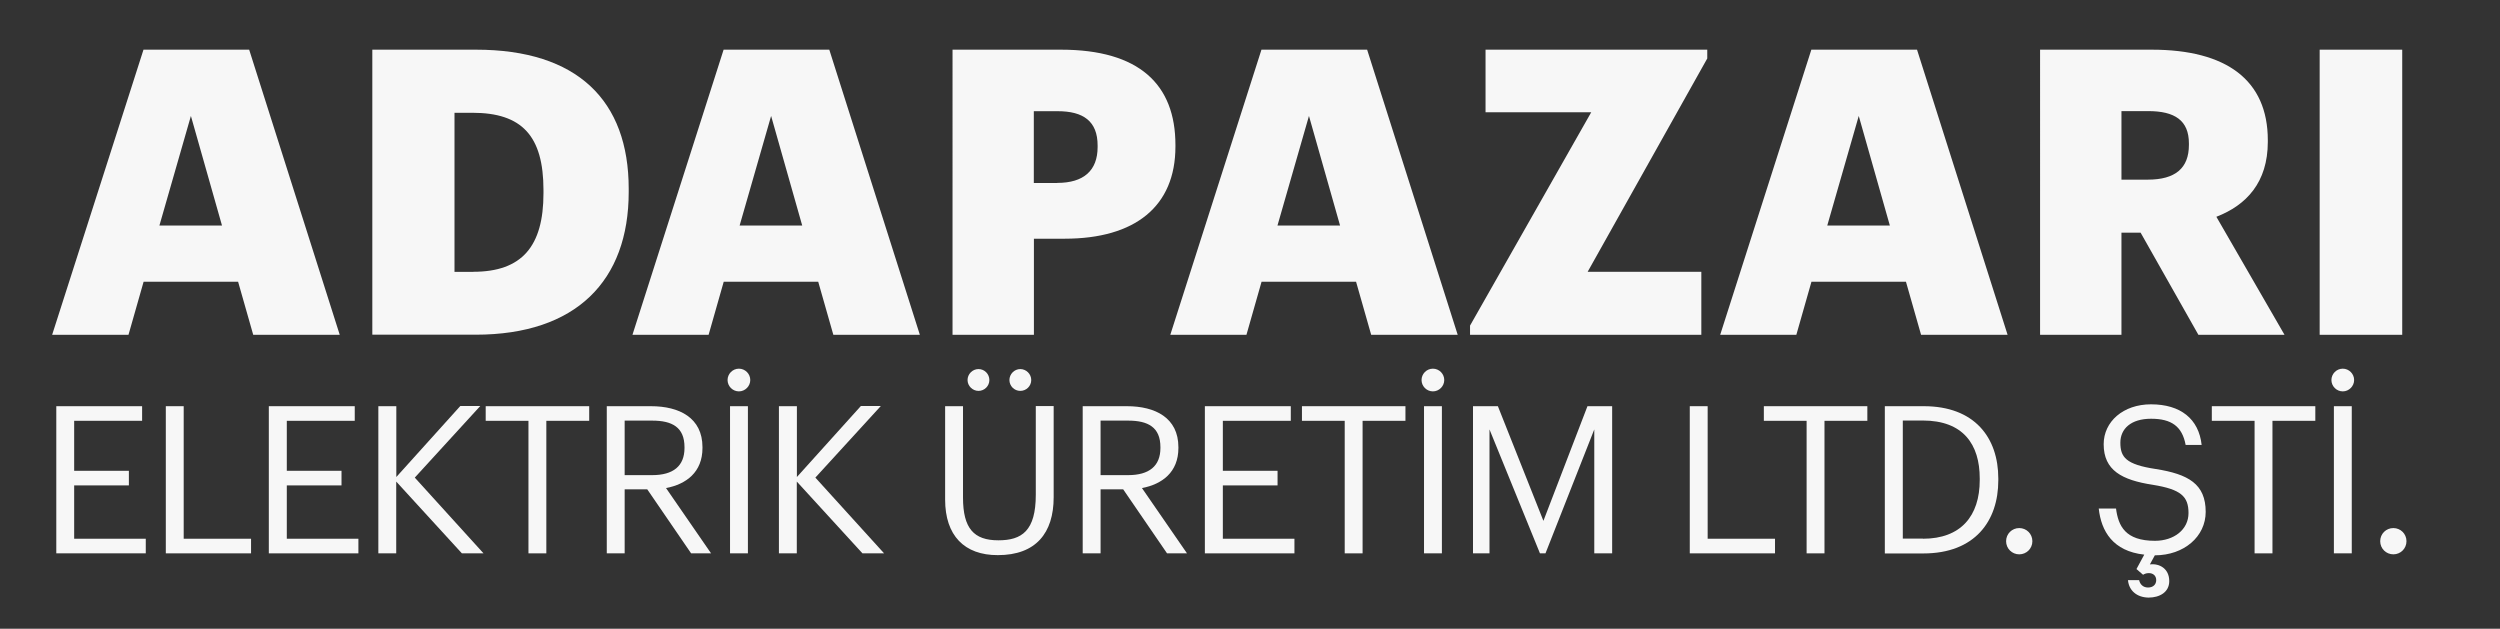
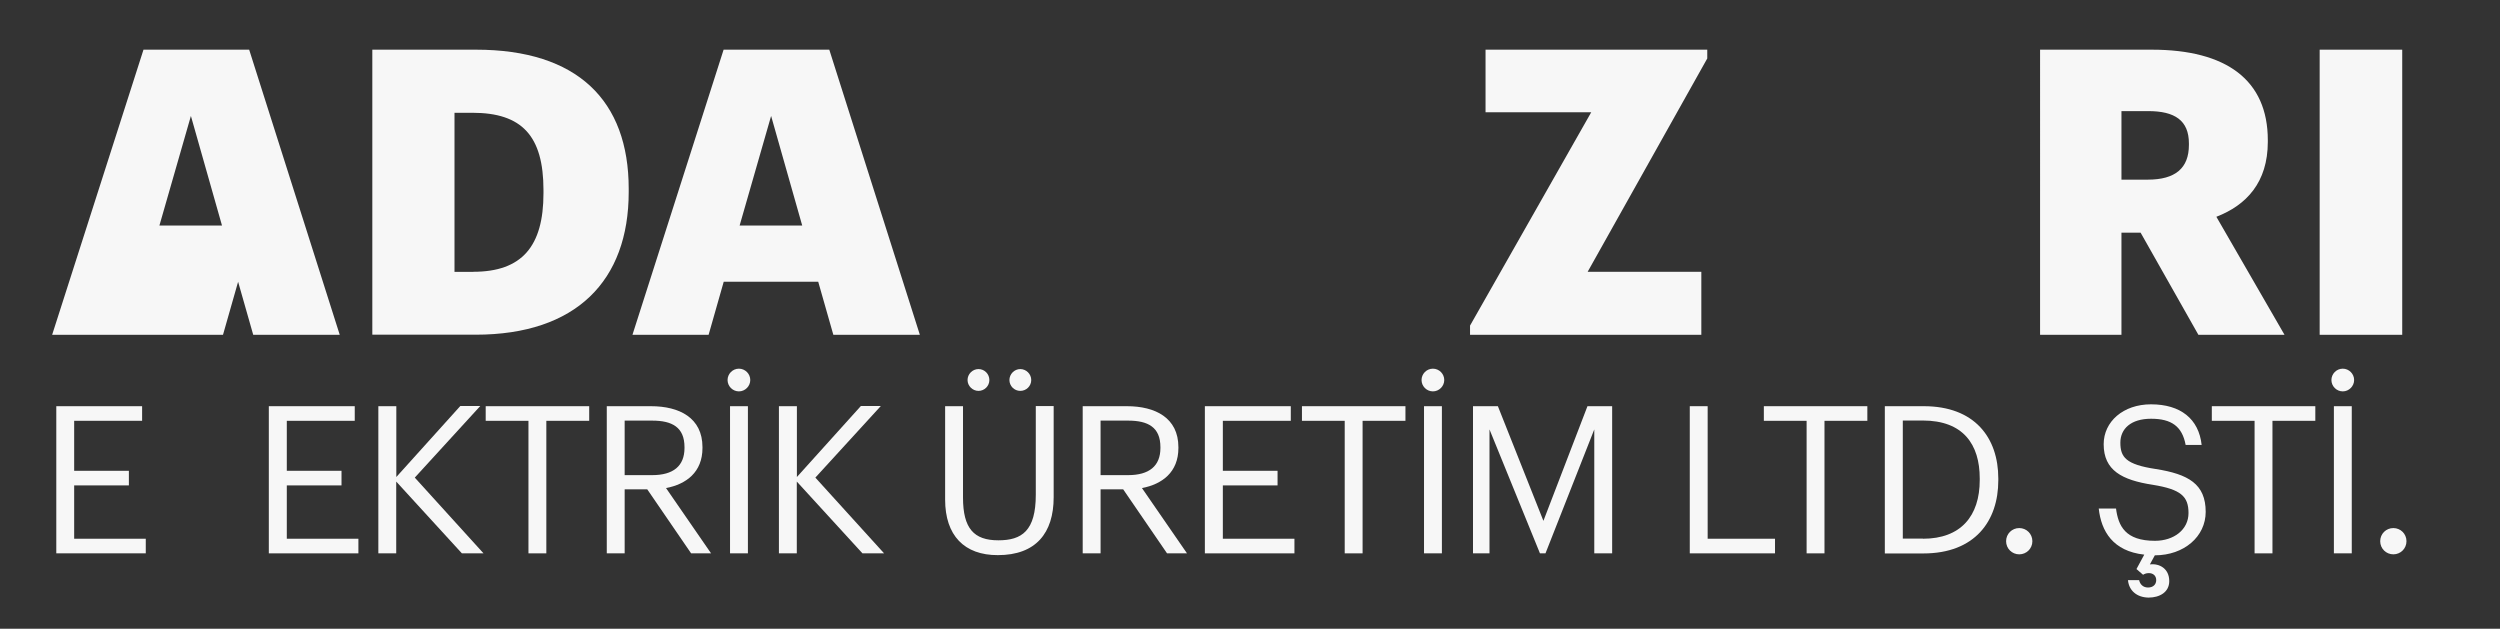
<svg xmlns="http://www.w3.org/2000/svg" version="1.1" id="Layer_1" x="0px" y="0px" viewBox="0 0 253.14 63.66" style="enable-background:new 0 0 253.14 63.66;" xml:space="preserve">
  <rect x="0" y="0" width="253.14" height="63.66" fill="#333333" stroke="none" />
  <style type="text/css">
	.st0{fill:#F7F7F7;}
</style>
-   <path class="st0" d="M14.53,5.03h10.7l9.17,28.87h-8.76l-1.53-5.37h-9.57l-1.53,5.37H5.28L14.53,5.03z M16.14,22.84h6.34l-3.15-11.1  L16.14,22.84z" />
+   <path class="st0" d="M14.53,5.03h10.7l9.17,28.87h-8.76l-1.53-5.37l-1.53,5.37H5.28L14.53,5.03z M16.14,22.84h6.34l-3.15-11.1  L16.14,22.84z" />
  <path class="st0" d="M37.7,5.03h10.5c10.25,0,15.46,5.13,15.46,14.09v0.32c0,9-5.33,14.45-15.5,14.45H37.7V5.03z M47.92,27.52  c4.93,0,7.11-2.58,7.11-7.95v-0.32c0-5.49-2.18-7.83-7.19-7.83h-1.82v16.11H47.92z" />
  <path class="st0" d="M73.27,5.03h10.7l9.17,28.87h-8.76l-1.53-5.37h-9.57l-1.53,5.37h-7.71L73.27,5.03z M74.89,22.84h6.34  l-3.15-11.1L74.89,22.84z" />
-   <path class="st0" d="M96.45,5.03h10.98c7.91,0,11.59,3.51,11.59,9.65v0.16c0,6.06-4.08,9.33-11.22,9.33h-3.11v9.73h-8.24V5.03z   M107.06,18.52c2.67,0,4.08-1.25,4.08-3.63v-0.16c0-2.46-1.45-3.47-4.04-3.47h-2.42v7.27H107.06z" />
-   <path class="st0" d="M127.73,5.03h10.7l9.17,28.87h-8.76l-1.53-5.37h-9.57l-1.53,5.37h-7.71L127.73,5.03z M129.35,22.84h6.34  l-3.15-11.1L129.35,22.84z" />
  <path class="st0" d="M148.85,32.97l12.27-21.6h-10.7V5.03h22.45v0.89l-12.11,21.6h11.51v6.38h-23.42V32.97z" />
-   <path class="st0" d="M183.41,5.03h10.7l9.17,28.87h-8.76l-1.53-5.37h-9.57l-1.53,5.37h-7.71L183.41,5.03z M185.02,22.84h6.34  l-3.15-11.1L185.02,22.84z" />
  <path class="st0" d="M206.58,5.03h11.3c7.55,0,11.75,3.07,11.75,9.17v0.16c0,4.12-2.18,6.42-5.21,7.59l6.9,11.95h-8.72l-5.85-10.34  h-1.94V33.9h-8.24V5.03z M217.48,18.19c2.79,0,4.16-1.17,4.16-3.51v-0.16c0-2.34-1.45-3.27-4.12-3.27h-2.71v6.94H217.48z" />
  <path class="st0" d="M234.88,5.03h8.36V33.9h-8.36V5.03z" />
  <path class="st0" d="M5.7,41.13h8.69v1.48H7.51v5.06h5.54v1.48H7.51v5.4h7.25v1.48H5.7V41.13z" />
-   <path class="st0" d="M16.79,41.13h1.81v13.42h6.82v1.48h-8.63V41.13z" />
  <path class="st0" d="M27.23,41.13h8.69v1.48h-6.88v5.06h5.54v1.48h-5.54v5.4h7.25v1.48h-9.07V41.13z" />
  <path class="st0" d="M38.32,41.13h1.81v7.17l6.48-7.19h2.02l-6.63,7.25l6.96,7.67h-2.19l-6.65-7.27v7.27h-1.81V41.13z" />
  <path class="st0" d="M53.51,42.61h-4.33v-1.48h10.48v1.48h-4.34v13.42h-1.81V42.61z" />
  <path class="st0" d="M61.44,41.13h4.48c2.86,0,5.21,1.17,5.21,4.15v0.08c0,2.46-1.65,3.67-3.69,4.06L72,56.03h-2.02l-4.44-6.48  h-2.29v6.48h-1.81V41.13z M66.04,48.11c2.13,0,3.27-0.92,3.27-2.75v-0.08c0-2.02-1.25-2.69-3.27-2.69h-2.79v5.52H66.04z" />
  <path class="st0" d="M73.67,38.48c0-0.63,0.52-1.15,1.15-1.15c0.63,0,1.15,0.52,1.15,1.15c0,0.62-0.52,1.15-1.15,1.15  C74.19,39.63,73.67,39.11,73.67,38.48z M73.92,41.13h1.81v14.9h-1.81V41.13z" />
  <path class="st0" d="M78.88,41.13h1.81v7.17l6.48-7.19h2.02l-6.63,7.25l6.96,7.67h-2.19l-6.65-7.27v7.27h-1.81V41.13z" />
  <path class="st0" d="M95.7,50.59v-9.46h1.81v9.25c0,3.13,1.1,4.33,3.58,4.33c2.38,0,3.79-0.96,3.79-4.61v-8.98h1.81v9.23  c0,3.63-1.81,5.86-5.65,5.86C97.64,56.22,95.7,54.22,95.7,50.59z M97.97,38.48c0-0.6,0.5-1.11,1.11-1.11s1.1,0.5,1.1,1.11  s-0.5,1.1-1.1,1.1S97.97,39.08,97.97,38.48z M102.21,38.48c0-0.6,0.5-1.11,1.1-1.11s1.11,0.5,1.11,1.11s-0.5,1.1-1.11,1.1  S102.21,39.08,102.21,38.48z" />
  <path class="st0" d="M109.63,41.13h4.48c2.86,0,5.21,1.17,5.21,4.15v0.08c0,2.46-1.65,3.67-3.69,4.06l4.56,6.61h-2.02l-4.44-6.48  h-2.29v6.48h-1.81V41.13z M114.23,48.11c2.13,0,3.27-0.92,3.27-2.75v-0.08c0-2.02-1.25-2.69-3.27-2.69h-2.79v5.52H114.23z" />
  <path class="st0" d="M122.01,41.13h8.69v1.48h-6.88v5.06h5.54v1.48h-5.54v5.4h7.25v1.48h-9.07V41.13z" />
  <path class="st0" d="M136.16,42.61h-4.33v-1.48h10.48v1.48h-4.34v13.42h-1.81V42.61z" />
  <path class="st0" d="M143.94,38.48c0-0.63,0.52-1.15,1.15-1.15c0.63,0,1.15,0.52,1.15,1.15c0,0.62-0.52,1.15-1.15,1.15  C144.46,39.63,143.94,39.11,143.94,38.48z M144.19,41.13H146v14.9h-1.81V41.13z" />
  <path class="st0" d="M149.15,41.13h2.52l4.61,11.61l4.46-11.61h2.5v14.9h-1.81V43.48l-4.94,12.55h-0.56l-5.11-12.55v12.55h-1.67  V41.13z" />
  <path class="st0" d="M171.1,41.13h1.81v13.42h6.82v1.48h-8.63V41.13z" />
  <path class="st0" d="M182.93,42.61h-4.33v-1.48h10.48v1.48h-4.34v13.42h-1.81V42.61z" />
  <path class="st0" d="M190.86,41.13h3.94c5.13,0,7.54,3.17,7.54,7.32v0.19c0,4.13-2.38,7.4-7.59,7.4h-3.9V41.13z M194.71,54.55  c3.83,0,5.75-2.29,5.75-5.94v-0.17c0-3.44-1.67-5.86-5.77-5.86h-2.02v11.96H194.71z" />
  <path class="st0" d="M203.13,54.8c0-0.75,0.6-1.33,1.33-1.33s1.33,0.58,1.33,1.33c0,0.75-0.6,1.33-1.33,1.33  S203.13,55.55,203.13,54.8z" />
  <path class="st0" d="M215.47,58.74h1.13c0.08,0.4,0.38,0.75,0.9,0.75c0.52,0,0.83-0.31,0.83-0.75c0-0.44-0.31-0.71-0.75-0.71  c-0.27,0-0.48,0.1-0.58,0.17l-0.67-0.58l0.79-1.46c-3.17-0.35-4.36-2.36-4.61-4.67h1.75c0.23,1.77,0.94,3.27,3.94,3.27  c1.92,0,3.4-1.13,3.4-2.81c0-1.69-0.77-2.4-3.61-2.86c-3.13-0.48-4.98-1.46-4.98-4.11c0-2.29,1.98-4.04,4.79-4.04  c2.98,0,4.84,1.46,5.13,4.11h-1.62c-0.35-1.88-1.44-2.65-3.5-2.65c-2.04,0-3.11,1.02-3.11,2.42c0,1.46,0.54,2.21,3.58,2.67  c3.31,0.52,5.06,1.52,5.06,4.34c0,2.5-2.19,4.4-5.15,4.4l-0.5,0.92c0.96-0.12,1.96,0.42,1.96,1.69c0,1.13-0.98,1.67-2.1,1.67  C216.35,60.49,215.56,59.78,215.47,58.74z" />
  <path class="st0" d="M228.29,42.61h-4.33v-1.48h10.48v1.48h-4.34v13.42h-1.81V42.61z" />
  <path class="st0" d="M236.07,38.48c0-0.63,0.52-1.15,1.15-1.15c0.63,0,1.15,0.52,1.15,1.15c0,0.62-0.52,1.15-1.15,1.15  C236.59,39.63,236.07,39.11,236.07,38.48z M236.32,41.13h1.81v14.9h-1.81V41.13z" />
  <path class="st0" d="M241.01,54.8c0-0.75,0.6-1.33,1.33-1.33s1.33,0.58,1.33,1.33c0,0.75-0.6,1.33-1.33,1.33  S241.01,55.55,241.01,54.8z" />
</svg>